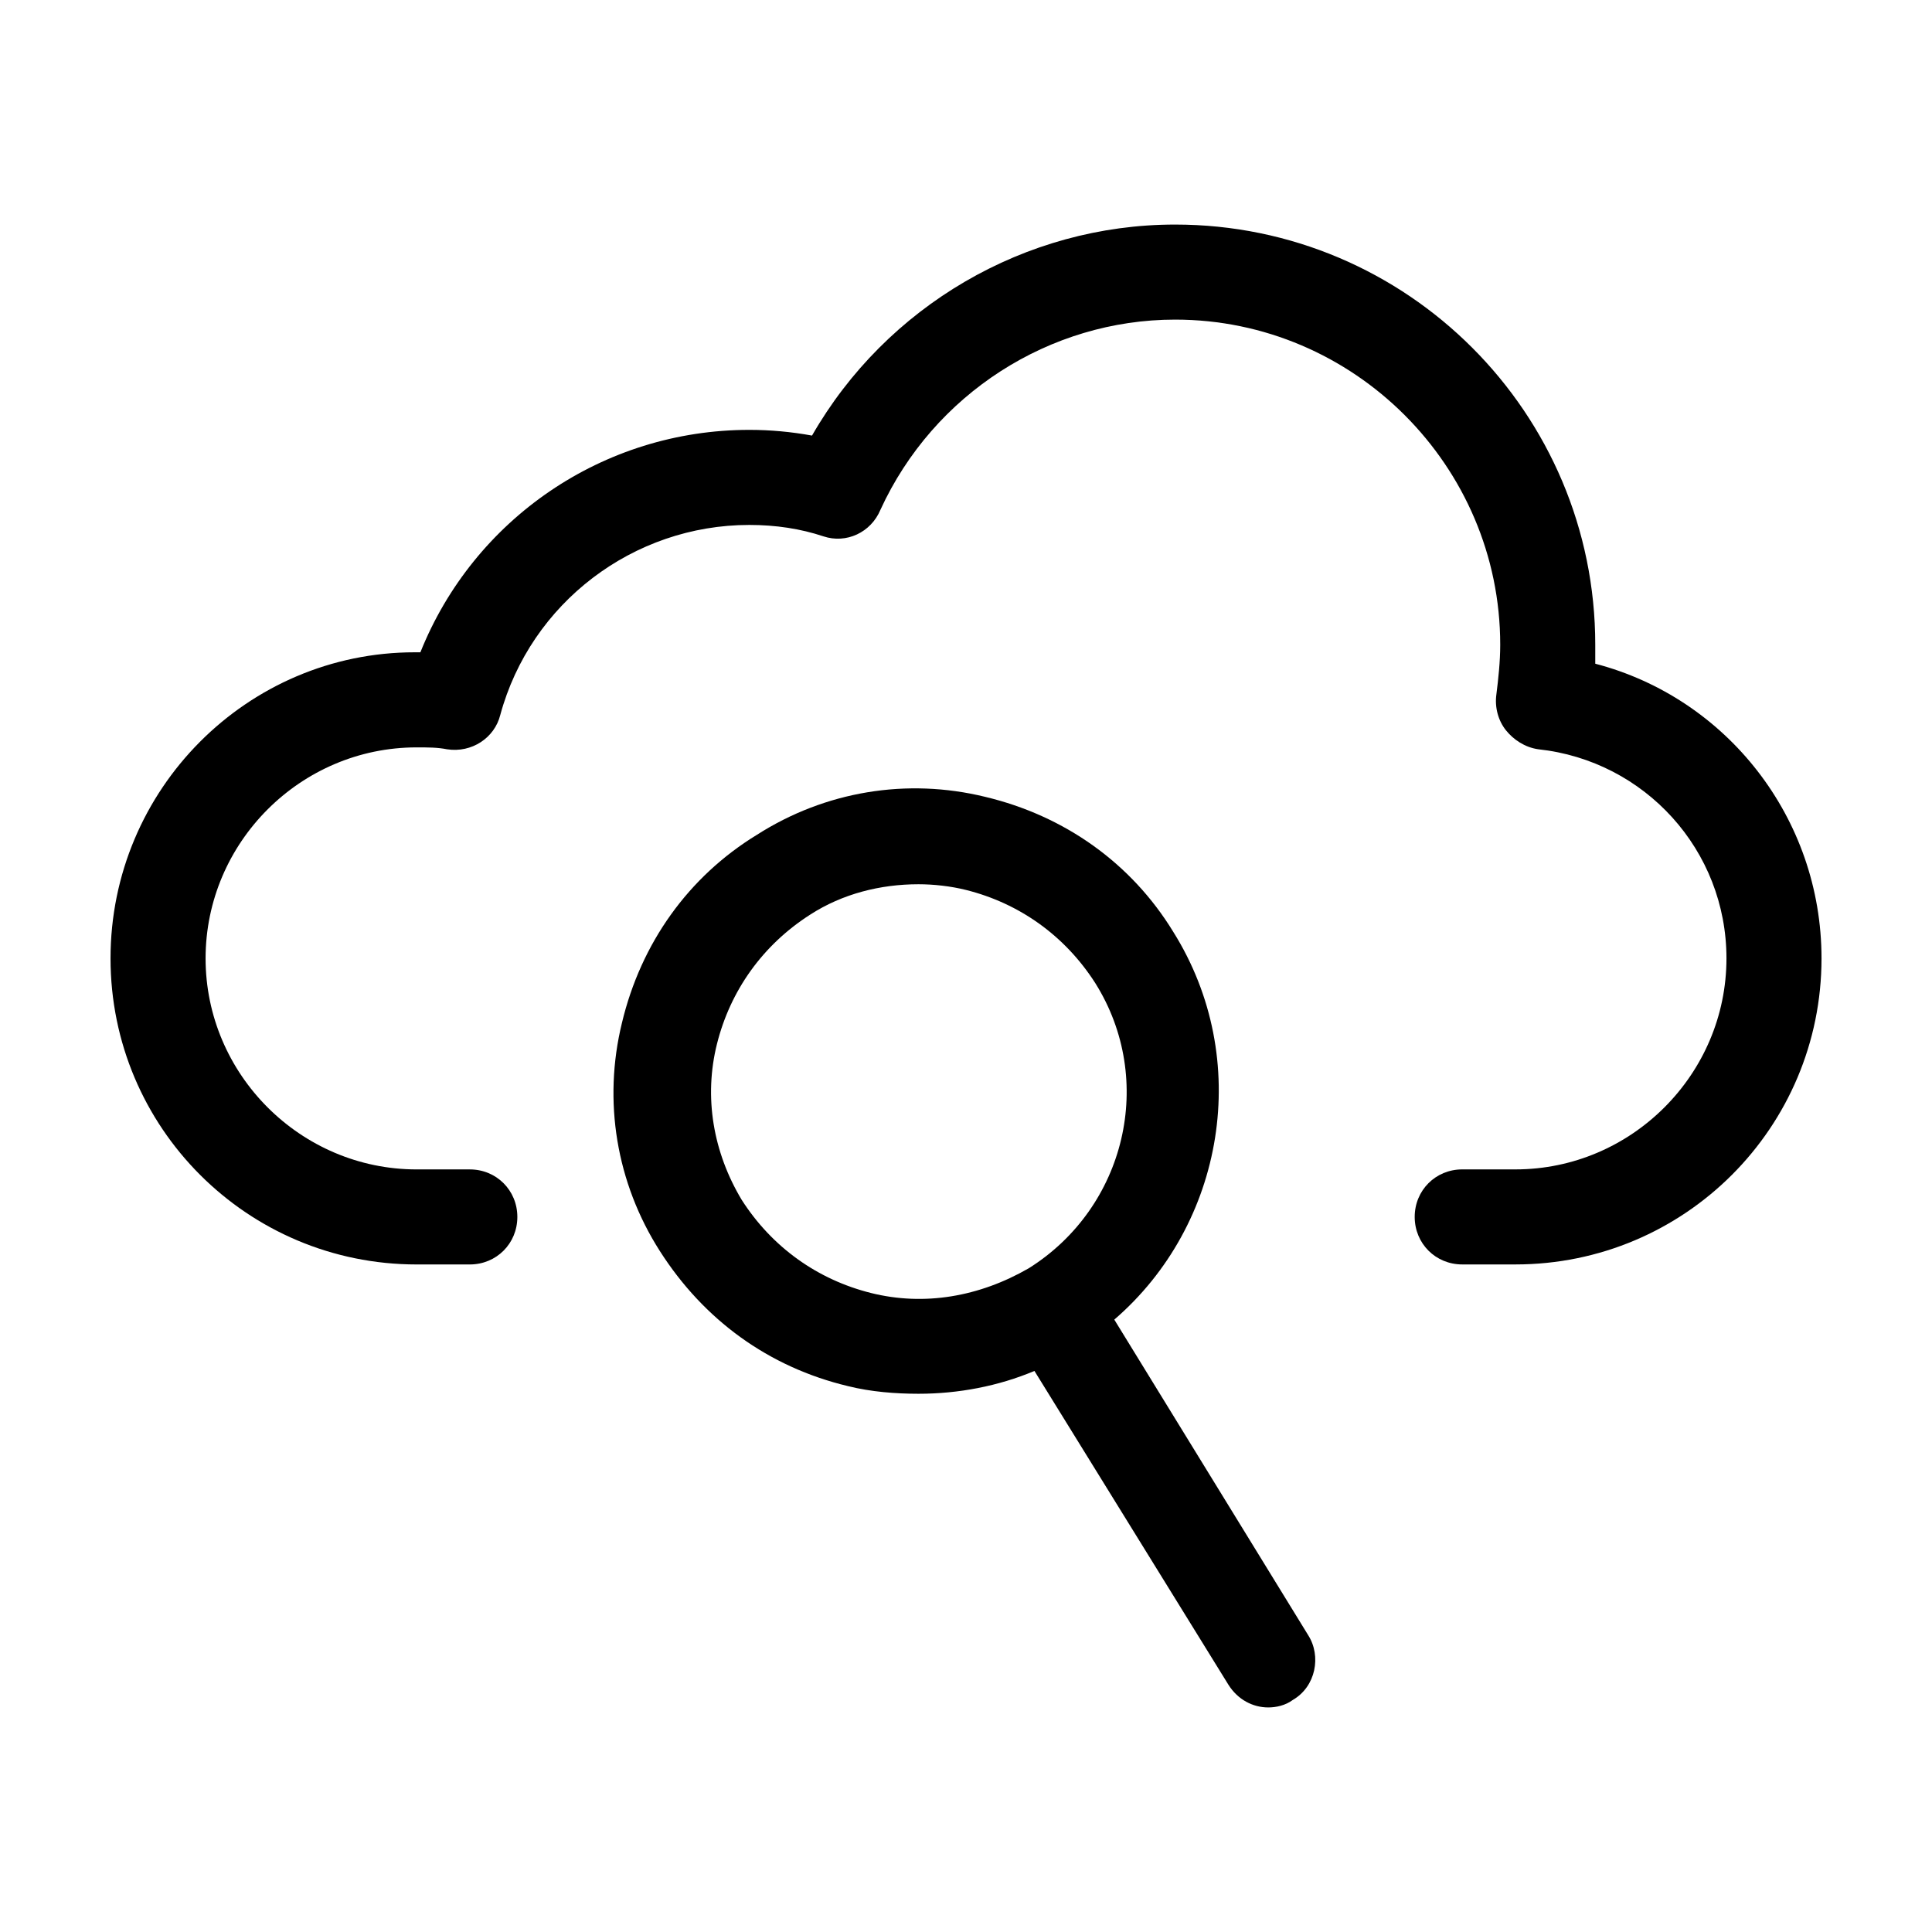
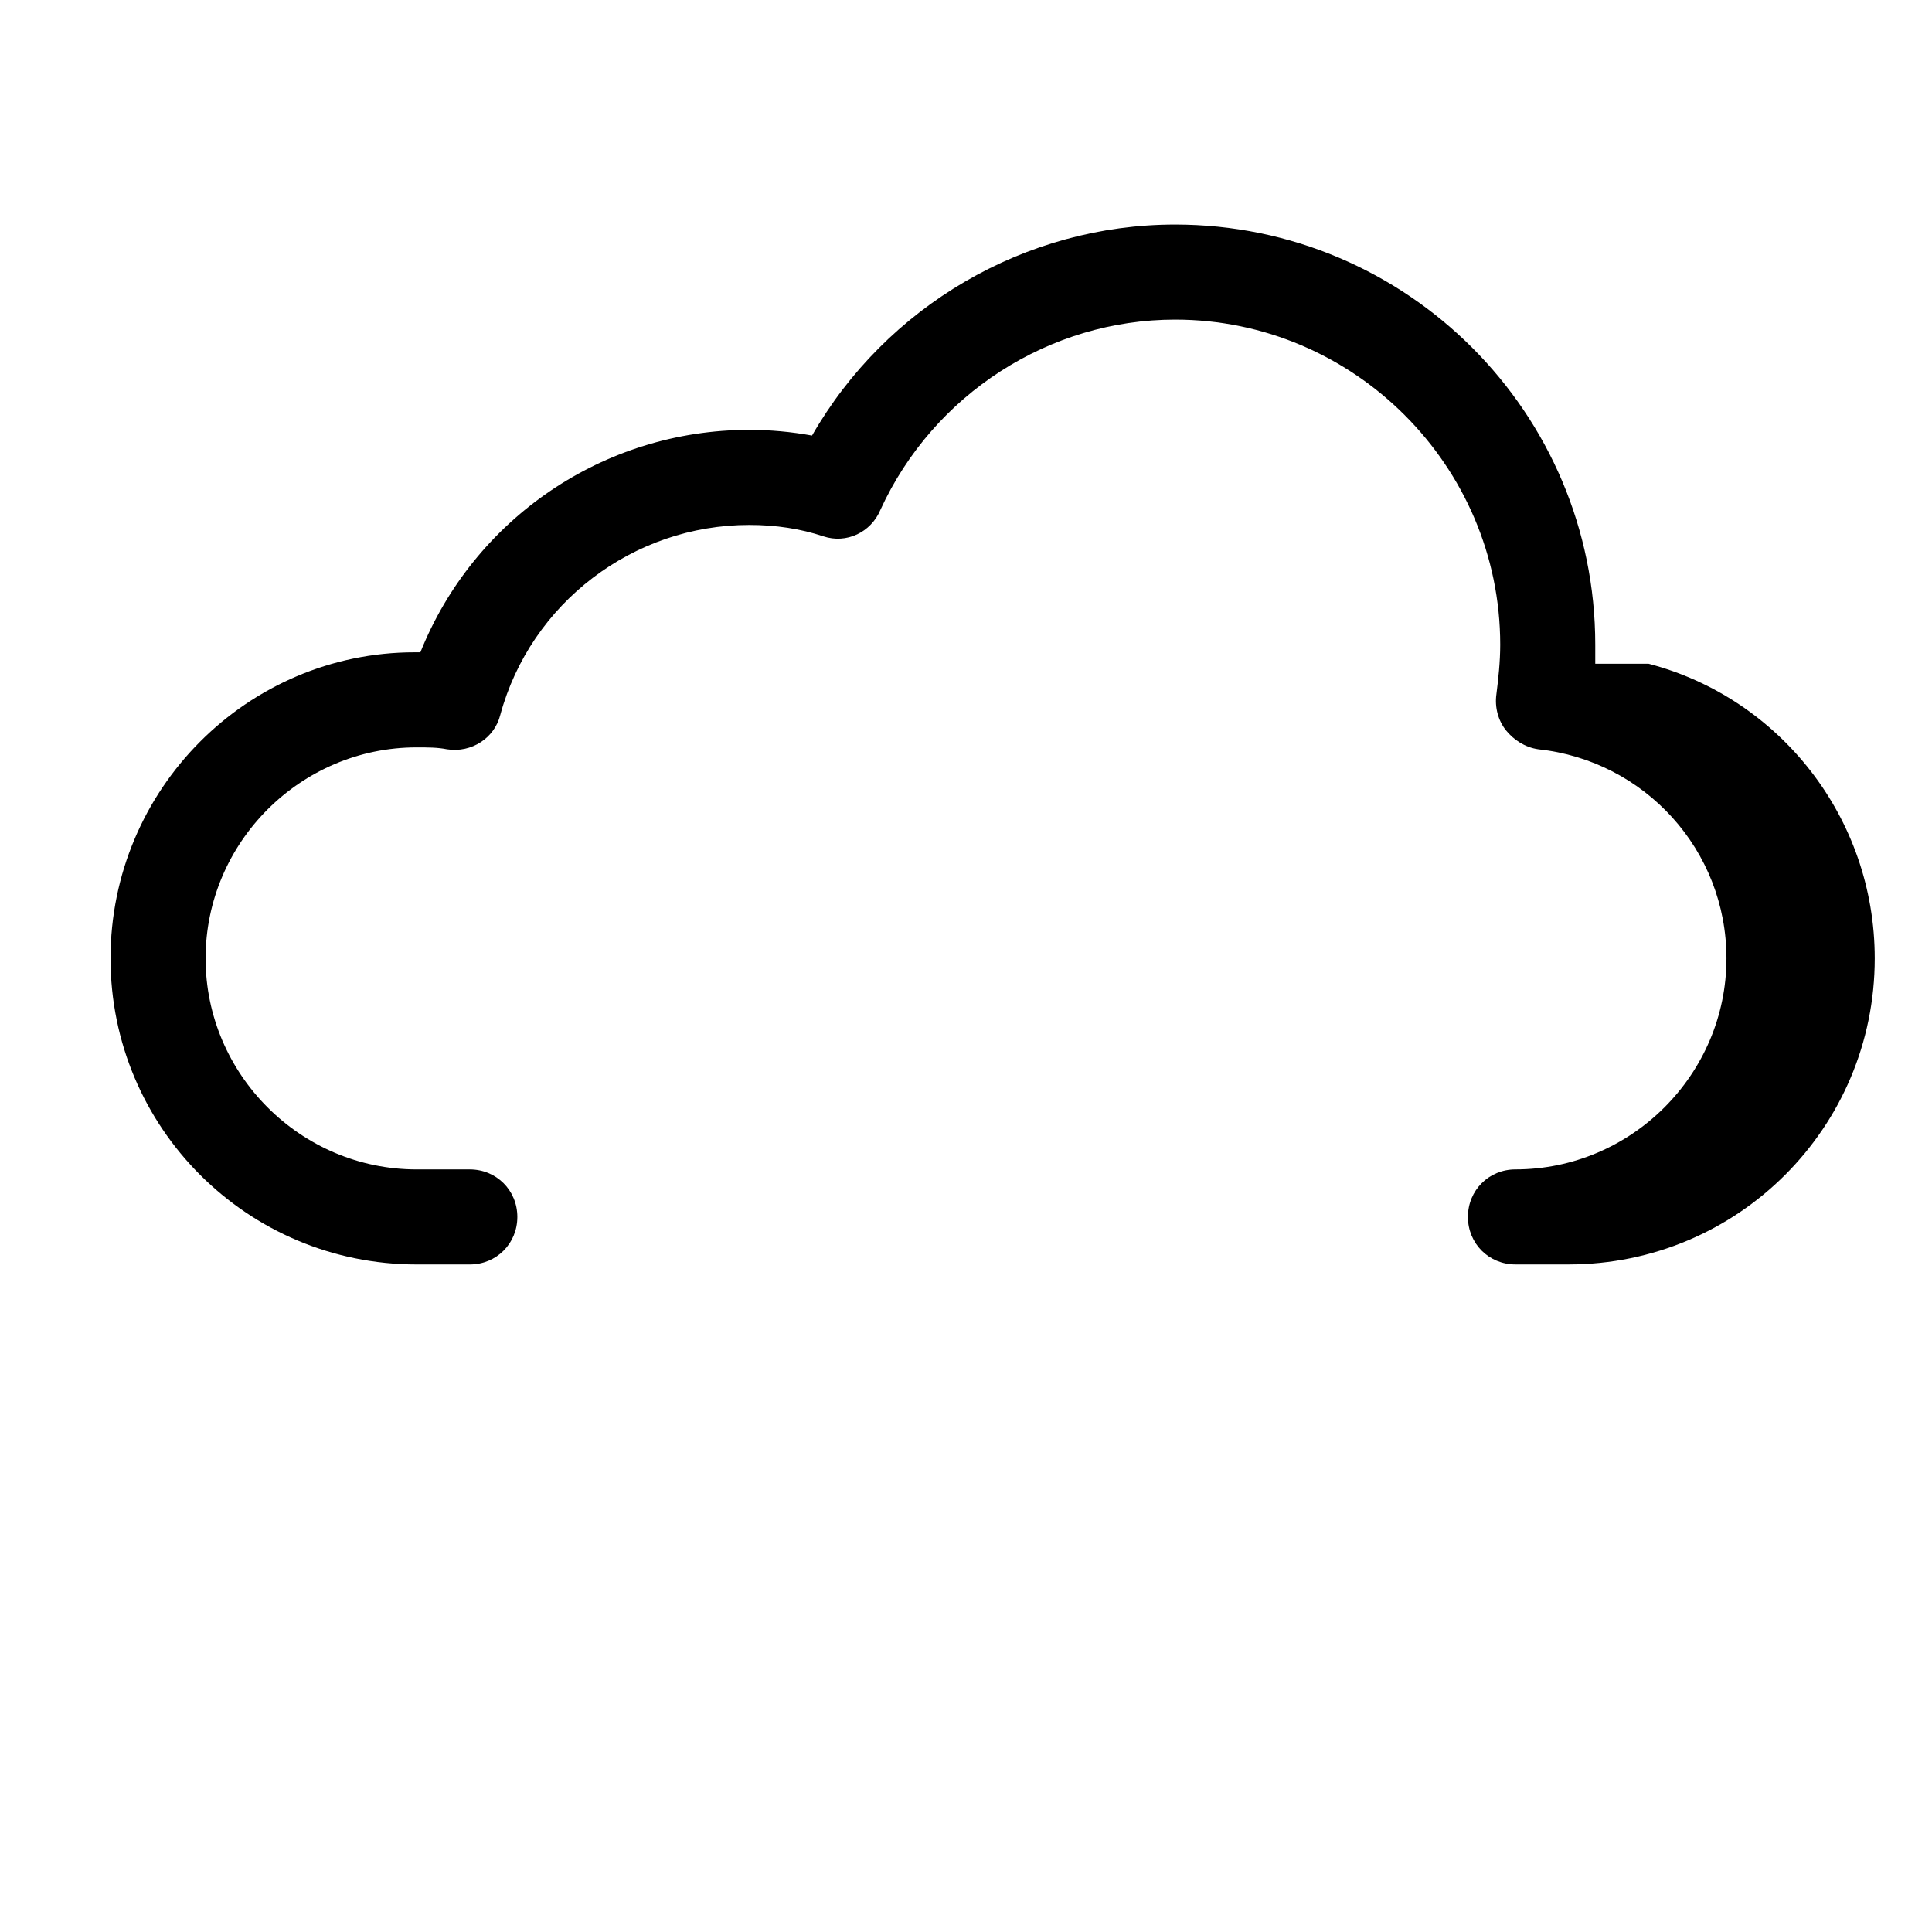
<svg xmlns="http://www.w3.org/2000/svg" fill="#000000" width="800px" height="800px" version="1.1" viewBox="144 144 512 512">
  <g>
-     <path d="m439.3 493.71c29.223-25.191 36.777-69.023 15.617-102.78-11.082-18.137-28.719-30.73-49.879-35.77-20.656-5.039-42.32-1.512-60.457 10.078-18.137 11.082-30.73 28.719-35.77 49.879-5.039 20.656-1.512 42.32 10.078 60.457 11.586 18.137 28.719 30.73 49.879 35.77 6.047 1.512 12.594 2.016 18.641 2.016 10.578 0 21.16-2.016 30.73-6.047l51.387 83.129c2.519 4.031 6.551 6.047 10.578 6.047 2.016 0 4.535-0.504 6.551-2.016 6.047-3.527 7.559-11.586 4.031-17.129zm-64.488-7.055c-14.105-3.527-26.199-12.09-34.258-24.688-7.559-12.594-10.078-27.207-6.551-41.312 3.527-14.105 12.09-26.199 24.688-34.258 8.566-5.543 18.641-8.062 28.719-8.062 4.031 0 8.566 0.504 12.594 1.512 14.105 3.527 26.199 12.09 34.258 24.688 16.121 25.695 8.062 59.449-17.633 75.57-13.102 7.559-27.711 10.078-41.816 6.551z" />
-     <path d="m566.76 319.89v-5.039c0-61.465-49.879-111.34-111.34-111.34-39.801 0-76.578 21.664-96.227 55.922-5.543-1.008-11.082-1.512-16.625-1.512-38.793 0-73.051 23.68-87.16 58.945h-1.512c-44.332 0.004-80.605 36.277-80.605 81.117s36.273 81.113 81.113 81.113h14.105c7.055 0 12.594-5.543 12.594-12.594 0-7.055-5.543-12.594-12.594-12.594h-14.105c-30.73 0-55.922-25.191-55.922-55.922s25.191-55.922 55.922-55.922c3.023 0 5.543 0 8.062 0.504 6.551 1.008 12.594-3.023 14.105-9.07 8.062-29.727 35.266-50.383 66-50.383 7.055 0 13.602 1.008 19.648 3.023s12.594-1.008 15.113-7.055c14.105-30.73 44.84-50.383 78.09-50.383 47.359 0 86.152 38.793 86.152 86.152 0 4.535-0.504 9.07-1.008 13.098-0.504 3.527 0.504 7.055 2.519 9.574 2.016 2.519 5.039 4.535 8.566 5.039 28.215 3.023 49.879 26.703 49.879 55.418 0 30.73-25.191 55.922-55.922 55.922h-14.105c-7.055 0-12.594 5.543-12.594 12.594 0 7.055 5.543 12.594 12.594 12.594h14.105c44.84 0 81.113-36.273 81.113-81.113-0.008-37.277-25.195-69.02-59.961-78.086z" />
+     <path d="m566.76 319.89v-5.039c0-61.465-49.879-111.34-111.34-111.34-39.801 0-76.578 21.664-96.227 55.922-5.543-1.008-11.082-1.512-16.625-1.512-38.793 0-73.051 23.68-87.16 58.945h-1.512c-44.332 0.004-80.605 36.277-80.605 81.117s36.273 81.113 81.113 81.113h14.105c7.055 0 12.594-5.543 12.594-12.594 0-7.055-5.543-12.594-12.594-12.594h-14.105c-30.73 0-55.922-25.191-55.922-55.922s25.191-55.922 55.922-55.922c3.023 0 5.543 0 8.062 0.504 6.551 1.008 12.594-3.023 14.105-9.07 8.062-29.727 35.266-50.383 66-50.383 7.055 0 13.602 1.008 19.648 3.023s12.594-1.008 15.113-7.055c14.105-30.73 44.84-50.383 78.09-50.383 47.359 0 86.152 38.793 86.152 86.152 0 4.535-0.504 9.07-1.008 13.098-0.504 3.527 0.504 7.055 2.519 9.574 2.016 2.519 5.039 4.535 8.566 5.039 28.215 3.023 49.879 26.703 49.879 55.418 0 30.73-25.191 55.922-55.922 55.922c-7.055 0-12.594 5.543-12.594 12.594 0 7.055 5.543 12.594 12.594 12.594h14.105c44.84 0 81.113-36.273 81.113-81.113-0.008-37.277-25.195-69.02-59.961-78.086z" />
  </g>
</svg>